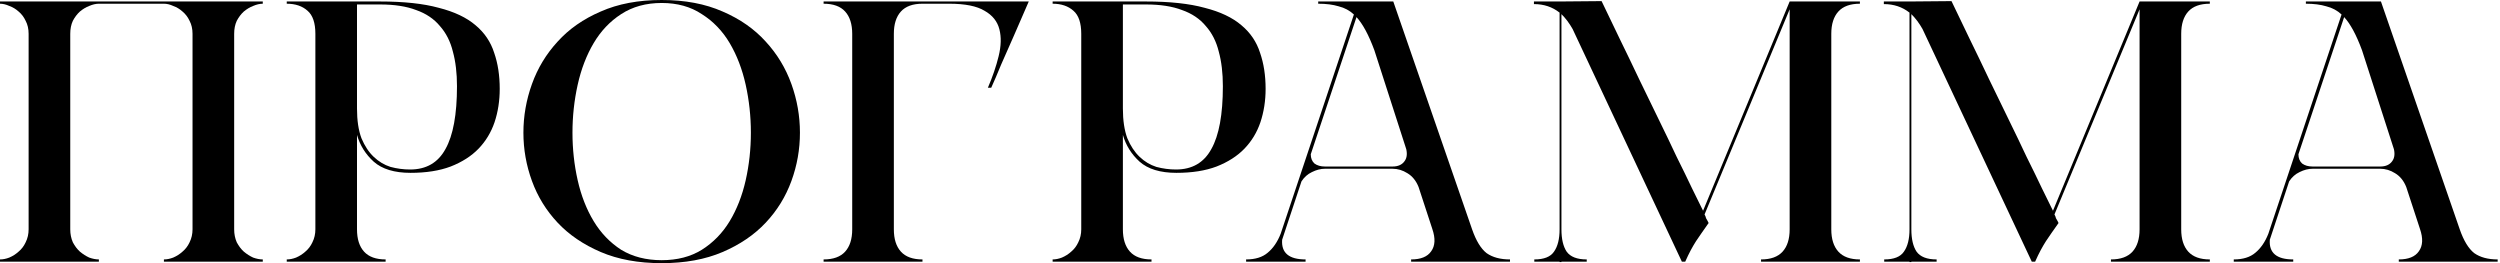
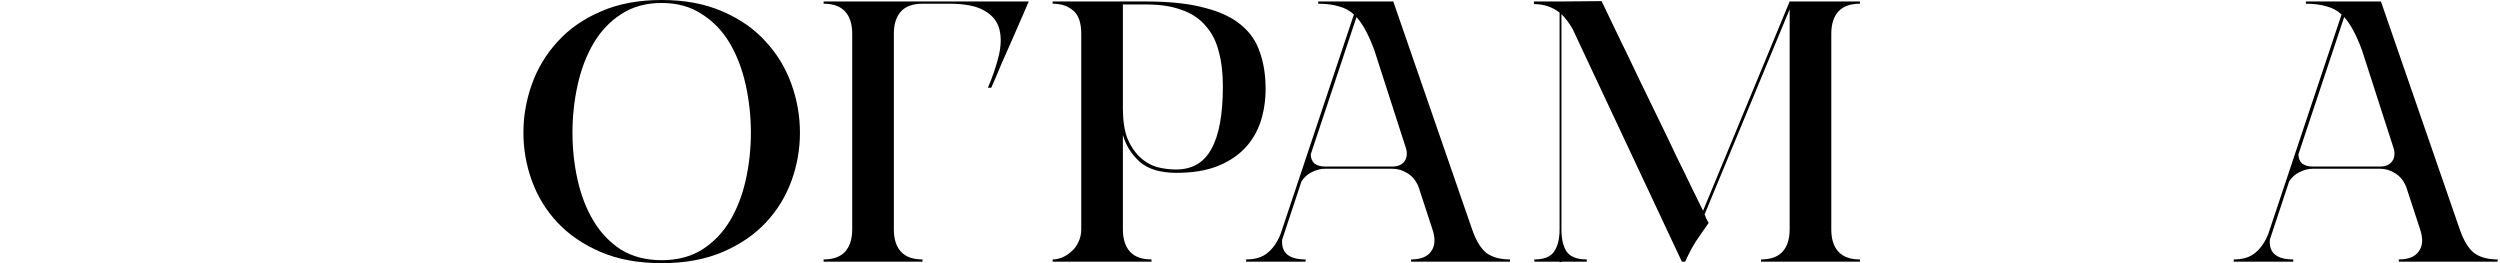
<svg xmlns="http://www.w3.org/2000/svg" viewBox="0 0 161.274 16.992" fill="none">
-   <path d="M0 0.24V0.096H16.952V0.24C16.76 0.24 16.552 0.288 16.329 0.384C16.121 0.464 15.921 0.583 15.729 0.743C15.553 0.903 15.402 1.103 15.274 1.343C15.162 1.583 15.106 1.862 15.106 2.182V14.794C15.106 15.098 15.162 15.378 15.274 15.633C15.402 15.873 15.553 16.073 15.729 16.233C15.921 16.393 16.121 16.52 16.329 16.616C16.552 16.696 16.76 16.736 16.952 16.736V16.88H10.574V16.736C10.766 16.736 10.966 16.696 11.174 16.616C11.397 16.52 11.597 16.393 11.773 16.233C11.965 16.073 12.117 15.873 12.229 15.633C12.356 15.378 12.42 15.098 12.42 14.794V2.182C12.42 1.862 12.356 1.583 12.229 1.343C12.117 1.103 11.965 0.903 11.773 0.743C11.597 0.583 11.397 0.464 11.174 0.384C10.966 0.288 10.766 0.24 10.574 0.24H6.378C6.186 0.24 5.978 0.288 5.755 0.384C5.547 0.464 5.347 0.583 5.155 0.743C4.979 0.903 4.827 1.103 4.7 1.343C4.588 1.583 4.532 1.862 4.532 2.182V14.794C4.532 15.098 4.588 15.378 4.7 15.633C4.827 15.873 4.979 16.073 5.155 16.233C5.347 16.393 5.547 16.52 5.755 16.616C5.978 16.696 6.186 16.736 6.378 16.736V16.88H0V16.736C0.192 16.736 0.392 16.696 0.599 16.616C0.823 16.52 1.023 16.393 1.199 16.233C1.391 16.073 1.543 15.873 1.654 15.633C1.782 15.378 1.846 15.098 1.846 14.794V2.182C1.846 1.862 1.782 1.583 1.654 1.343C1.543 1.103 1.391 0.903 1.199 0.743C1.023 0.583 0.823 0.464 0.599 0.384C0.392 0.288 0.192 0.24 0 0.24Z" fill="black" />
-   <path d="M18.498 0.24V0.096H24.517C26.051 0.096 27.314 0.232 28.305 0.504C29.312 0.759 30.103 1.135 30.679 1.63C31.254 2.11 31.654 2.701 31.878 3.405C32.118 4.092 32.237 4.867 32.237 5.731C32.237 6.498 32.126 7.217 31.902 7.889C31.678 8.544 31.334 9.111 30.871 9.591C30.407 10.071 29.808 10.454 29.072 10.742C28.353 11.014 27.49 11.15 26.483 11.15C25.444 11.15 24.652 10.91 24.109 10.43C23.581 9.951 23.222 9.375 23.03 8.704V14.794C23.03 15.418 23.182 15.897 23.486 16.233C23.789 16.568 24.253 16.736 24.876 16.736V16.88H18.498V16.736C18.69 16.736 18.89 16.696 19.098 16.616C19.321 16.52 19.521 16.393 19.697 16.233C19.889 16.073 20.041 15.873 20.153 15.633C20.281 15.378 20.345 15.098 20.345 14.794V2.182C20.345 1.479 20.177 0.983 19.841 0.695C19.505 0.392 19.058 0.24 18.498 0.24ZM23.03 0.288V7.001C23.03 7.769 23.126 8.408 23.318 8.92C23.526 9.415 23.789 9.815 24.109 10.118C24.429 10.422 24.788 10.638 25.188 10.766C25.604 10.878 26.027 10.934 26.459 10.934C27.498 10.934 28.257 10.494 28.737 9.615C29.232 8.736 29.48 7.385 29.48 5.563C29.48 4.716 29.392 3.972 29.216 3.333C29.056 2.677 28.776 2.126 28.377 1.678C27.993 1.215 27.482 0.871 26.842 0.647C26.219 0.408 25.444 0.288 24.517 0.288H23.03Z" fill="black" />
  <path d="M33.765 8.56C33.765 7.489 33.949 6.442 34.317 5.419C34.684 4.396 35.236 3.485 35.971 2.685C36.706 1.87 37.634 1.223 38.753 0.743C39.871 0.248 41.182 0 42.685 0C44.187 0 45.498 0.248 46.617 0.743C47.736 1.223 48.663 1.87 49.398 2.685C50.134 3.485 50.685 4.396 51.053 5.419C51.421 6.442 51.604 7.489 51.604 8.56C51.604 9.631 51.421 10.67 51.053 11.677C50.685 12.684 50.134 13.579 49.398 14.363C48.663 15.146 47.736 15.777 46.617 16.257C45.498 16.736 44.187 16.976 42.685 16.976C41.182 16.976 39.871 16.736 38.753 16.257C37.634 15.777 36.706 15.146 35.971 14.363C35.236 13.579 34.684 12.684 34.317 11.677C33.949 10.67 33.765 9.631 33.765 8.56ZM36.93 8.56C36.93 9.615 37.042 10.638 37.266 11.629C37.49 12.62 37.833 13.499 38.297 14.267C38.761 15.034 39.352 15.649 40.071 16.113C40.807 16.56 41.678 16.784 42.685 16.784C43.692 16.784 44.555 16.56 45.274 16.113C46.01 15.649 46.609 15.034 47.073 14.267C47.536 13.499 47.88 12.62 48.104 11.629C48.327 10.638 48.439 9.615 48.439 8.56C48.439 7.505 48.327 6.474 48.104 5.467C47.88 4.46 47.536 3.565 47.073 2.781C46.609 1.998 46.01 1.375 45.274 0.911C44.555 0.432 43.692 0.192 42.685 0.192C41.678 0.192 40.807 0.432 40.071 0.911C39.352 1.375 38.761 1.998 38.297 2.781C37.833 3.565 37.49 4.46 37.266 5.467C37.042 6.474 36.93 7.505 36.93 8.56Z" fill="black" />
  <path d="M53.13 16.736C53.753 16.736 54.217 16.568 54.52 16.233C54.824 15.897 54.976 15.418 54.976 14.794V2.182C54.976 1.559 54.824 1.079 54.52 0.743C54.217 0.408 53.753 0.24 53.13 0.24V0.096H66.365C66.03 0.863 65.71 1.599 65.406 2.302C65.135 2.909 64.863 3.525 64.591 4.148C64.335 4.772 64.12 5.275 63.944 5.659H63.728C64.032 4.955 64.263 4.276 64.423 3.621C64.583 2.965 64.599 2.39 64.471 1.894C64.343 1.383 64.024 0.983 63.512 0.695C63.017 0.392 62.257 0.24 61.234 0.24H59.508C58.884 0.24 58.421 0.408 58.117 0.743C57.813 1.079 57.662 1.559 57.662 2.182V14.794C57.662 15.418 57.813 15.897 58.117 16.233C58.421 16.568 58.884 16.736 59.508 16.736V16.88H53.13V16.736Z" fill="black" />
  <path d="M67.905 0.24V0.096H73.923C75.458 0.096 76.721 0.232 77.712 0.504C78.719 0.759 79.51 1.135 80.085 1.63C80.661 2.11 81.061 2.701 81.285 3.405C81.524 4.092 81.644 4.867 81.644 5.731C81.644 6.498 81.532 7.217 81.308 7.889C81.085 8.544 80.741 9.111 80.277 9.591C79.814 10.071 79.214 10.454 78.479 10.742C77.76 11.014 76.897 11.15 75.89 11.15C74.851 11.15 74.059 10.91 73.516 10.43C72.988 9.951 72.629 9.375 72.437 8.704V14.794C72.437 15.418 72.589 15.897 72.892 16.233C73.196 16.568 73.66 16.736 74.283 16.736V16.88H67.905V16.736C68.097 16.736 68.297 16.696 68.504 16.616C68.728 16.52 68.928 16.393 69.104 16.233C69.296 16.073 69.448 15.873 69.559 15.633C69.687 15.378 69.751 15.098 69.751 14.794V2.182C69.751 1.479 69.583 0.983 69.248 0.695C68.912 0.392 68.464 0.24 67.905 0.24ZM72.437 0.288V7.001C72.437 7.769 72.533 8.408 72.724 8.92C72.932 9.415 73.196 9.815 73.516 10.118C73.835 10.422 74.195 10.638 74.595 10.766C75.01 10.878 75.434 10.934 75.866 10.934C76.905 10.934 77.664 10.494 78.143 9.615C78.639 8.736 78.887 7.385 78.887 5.563C78.887 4.716 78.799 3.972 78.623 3.333C78.463 2.677 78.183 2.126 77.784 1.678C77.4 1.215 76.889 0.871 76.249 0.647C75.626 0.408 74.851 0.288 73.923 0.288H72.437Z" fill="black" />
  <path d="M80.386 16.736C80.977 16.736 81.441 16.592 81.776 16.305C82.128 16.017 82.407 15.609 82.615 15.082L87.339 0.935C87.067 0.679 86.739 0.504 86.356 0.408C85.988 0.296 85.549 0.24 85.037 0.24V0.096H89.88L94.964 14.794C95.22 15.529 95.531 16.041 95.899 16.329C96.283 16.6 96.786 16.736 97.409 16.736V16.88H91.031V16.736C91.655 16.736 92.086 16.56 92.326 16.209C92.582 15.857 92.606 15.378 92.398 14.77L91.511 12.061C91.351 11.661 91.111 11.365 90.792 11.174C90.488 10.982 90.168 10.886 89.833 10.886H85.469C85.197 10.886 84.917 10.958 84.63 11.102C84.358 11.229 84.134 11.429 83.958 11.701L82.711 15.465C82.647 16.313 83.151 16.736 84.222 16.736V16.88H80.386V16.736ZM84.557 9.951C84.557 10.206 84.638 10.406 84.797 10.55C84.973 10.678 85.197 10.742 85.469 10.742H89.833C90.184 10.742 90.44 10.63 90.6 10.406C90.776 10.182 90.8 9.863 90.672 9.447L90.792 9.855L88.658 3.237C88.29 2.246 87.907 1.535 87.507 1.103L84.557 9.951Z" fill="black" />
  <path d="M98.954 0.096H100.608L103.318 0.072C103.685 0.839 104.077 1.654 104.493 2.518C104.908 3.365 105.324 4.228 105.74 5.107C106.171 5.986 106.595 6.858 107.01 7.721C107.426 8.568 107.81 9.367 108.161 10.118C108.529 10.854 108.857 11.525 109.144 12.133C109.448 12.74 109.688 13.228 109.864 13.595L115.45 0.096H119.982V0.24C119.359 0.24 118.895 0.408 118.592 0.743C118.288 1.079 118.136 1.559 118.136 2.182V14.794C118.136 15.418 118.288 15.897 118.592 16.233C118.895 16.568 119.359 16.736 119.982 16.736V16.88H113.604V16.736C114.228 16.736 114.691 16.568 114.995 16.233C115.299 15.897 115.45 15.418 115.45 14.794V0.599L109.96 13.835C110.008 13.915 110.04 13.995 110.056 14.075C110.087 14.139 110.119 14.195 110.151 14.243C110.183 14.307 110.207 14.355 110.223 14.386C110.048 14.626 109.896 14.842 109.768 15.034C109.64 15.21 109.52 15.386 109.408 15.561C109.296 15.737 109.184 15.929 109.072 16.137C108.961 16.345 108.841 16.592 108.713 16.88H108.497L101.448 1.87C101.24 1.503 101 1.183 100.728 0.911V14.794C100.728 15.418 100.84 15.897 101.064 16.233C101.304 16.568 101.735 16.736 102.359 16.736V16.88H100.728V16.904H100.608V16.88H98.978V16.736C99.601 16.736 100.025 16.568 100.249 16.233C100.488 15.897 100.608 15.418 100.608 14.794V0.815C100.145 0.448 99.593 0.264 98.954 0.264V0.096Z" fill="black" />
-   <path d="M121.526 0.096H123.181L125.89 0.072C126.258 0.839 126.65 1.654 127.065 2.518C127.481 3.365 127.897 4.228 128.312 5.107C128.744 5.986 129.167 6.858 129.583 7.721C129.999 8.568 130.382 9.367 130.734 10.118C131.102 10.854 131.429 11.525 131.717 12.133C132.021 12.74 132.26 13.228 132.436 13.595L138.023 0.096H142.555V0.24C141.931 0.24 141.468 0.408 141.164 0.743C140.86 1.079 140.709 1.559 140.709 2.182V14.794C140.709 15.418 140.86 15.897 141.164 16.233C141.468 16.568 141.931 16.736 142.555 16.736V16.88H136.177V16.736C136.8 16.736 137.264 16.568 137.568 16.233C137.871 15.897 138.023 15.418 138.023 14.794V0.599L132.532 13.835C132.58 13.915 132.612 13.995 132.628 14.075C132.66 14.139 132.692 14.195 132.724 14.243C132.756 14.307 132.78 14.355 132.796 14.386C132.62 14.626 132.468 14.842 132.34 15.034C132.213 15.21 132.093 15.386 131.981 15.561C131.869 15.737 131.757 15.929 131.645 16.137C131.533 16.345 131.413 16.592 131.285 16.88H131.07L124.02 1.87C123.812 1.503 123.573 1.183 123.301 0.911V14.794C123.301 15.418 123.413 15.897 123.637 16.233C123.876 16.568 124.308 16.736 124.931 16.736V16.88H123.301V16.904H123.181V16.88H121.55V16.736C122.174 16.736 122.597 16.568 122.821 16.233C123.061 15.897 123.181 15.418 123.181 14.794V0.815C122.717 0.448 122.166 0.264 121.526 0.264V0.096Z" fill="black" />
  <path d="M144.099 16.736C144.691 16.736 145.154 16.592 145.49 16.305C145.841 16.017 146.121 15.609 146.329 15.082L151.053 0.935C150.781 0.679 150.453 0.504 150.07 0.408C149.702 0.296 149.262 0.24 148.751 0.24V0.096H153.594L158.677 14.794C158.933 15.529 159.245 16.041 159.612 16.329C159.996 16.6 160.5 16.736 161.123 16.736V16.88H154.745V16.736C155.368 16.736 155.8 16.56 156.04 16.209C156.296 15.857 156.32 15.378 156.112 14.77L155.225 12.061C155.065 11.661 154.825 11.365 154.505 11.174C154.201 10.982 153.882 10.886 153.546 10.886H149.182C148.911 10.886 148.631 10.958 148.343 11.102C148.071 11.229 147.848 11.429 147.672 11.701L146.425 15.465C146.361 16.313 146.865 16.736 147.936 16.736V16.88H144.099V16.736ZM148.271 9.951C148.271 10.206 148.351 10.406 148.511 10.55C148.687 10.678 148.911 10.742 149.182 10.742H153.546C153.898 10.742 154.154 10.63 154.314 10.406C154.489 10.182 154.513 9.863 154.385 9.447L154.505 9.855L152.371 3.237C152.004 2.246 151.62 1.535 151.22 1.103L148.271 9.951Z" fill="black" />
</svg>